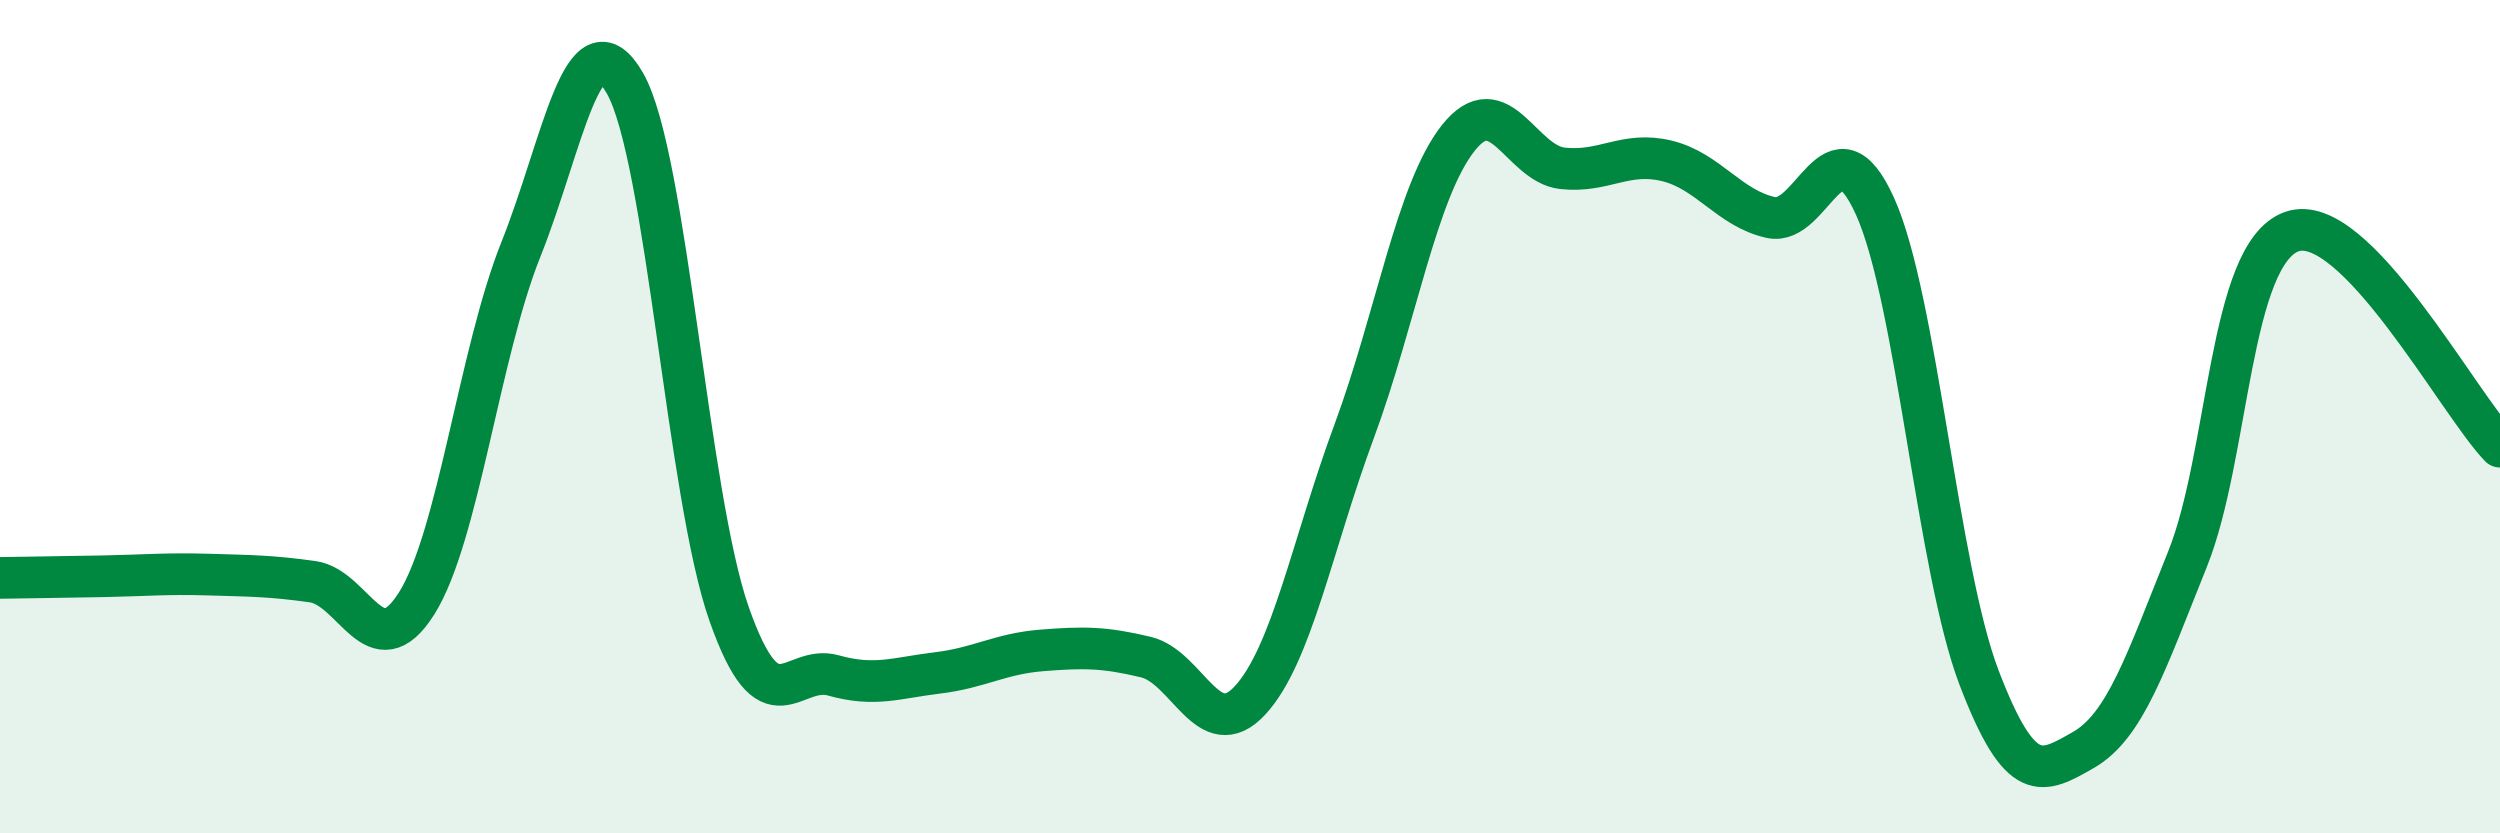
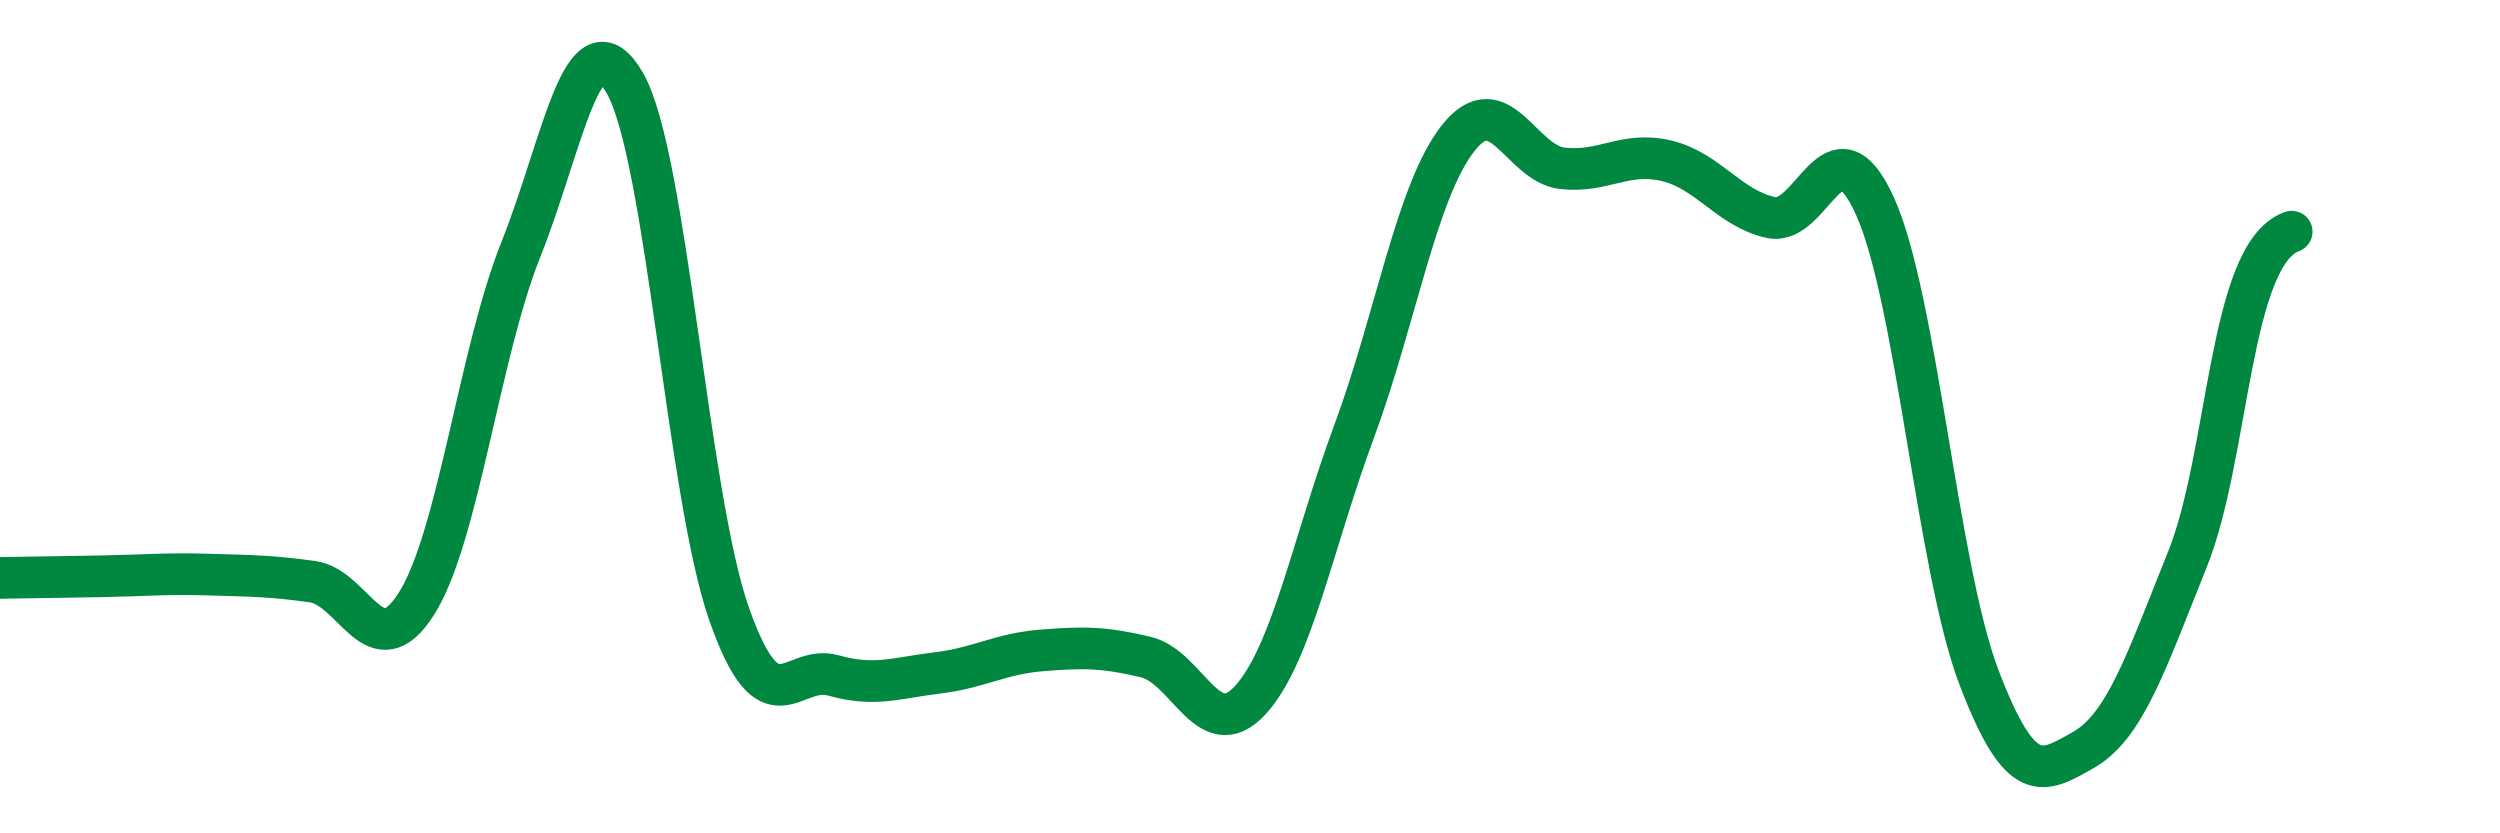
<svg xmlns="http://www.w3.org/2000/svg" width="60" height="20" viewBox="0 0 60 20">
-   <path d="M 0,13.87 C 0.5,13.86 1.5,13.85 2.5,13.83 C 3.5,13.81 4,13.76 5,13.79 C 6,13.82 6.5,13.82 7.5,13.96 C 8.5,14.1 9,16.07 10,14.48 C 11,12.89 11.5,8.49 12.5,5.99 C 13.5,3.49 14,0.25 15,2 C 16,3.75 16.5,11.9 17.5,14.74 C 18.5,17.58 19,15.93 20,16.21 C 21,16.49 21.5,16.27 22.5,16.15 C 23.5,16.03 24,15.69 25,15.61 C 26,15.53 26.5,15.53 27.5,15.77 C 28.5,16.01 29,17.89 30,16.81 C 31,15.73 31.5,13.05 32.5,10.35 C 33.5,7.65 34,4.57 35,3.31 C 36,2.05 36.5,3.93 37.5,4.04 C 38.5,4.15 39,3.62 40,3.86 C 41,4.1 41.5,5 42.5,5.22 C 43.5,5.44 44,2.74 45,4.95 C 46,7.16 46.5,13.66 47.5,16.27 C 48.5,18.88 49,18.57 50,18 C 51,17.43 51.5,15.91 52.5,13.42 C 53.5,10.93 53.5,6.1 55,5.56 C 56.5,5.02 59,9.69 60,10.72L60 20L0 20Z" fill="#008740" opacity="0.1" stroke-linecap="round" stroke-linejoin="round" />
-   <path d="M 0,13.87 C 0.5,13.86 1.5,13.85 2.5,13.83 C 3.5,13.81 4,13.76 5,13.79 C 6,13.82 6.5,13.82 7.5,13.96 C 8.5,14.1 9,16.07 10,14.48 C 11,12.89 11.5,8.49 12.5,5.99 C 13.5,3.49 14,0.25 15,2 C 16,3.75 16.5,11.9 17.5,14.74 C 18.5,17.58 19,15.93 20,16.21 C 21,16.49 21.5,16.27 22.5,16.15 C 23.5,16.03 24,15.69 25,15.61 C 26,15.53 26.5,15.53 27.5,15.77 C 28.5,16.01 29,17.89 30,16.81 C 31,15.73 31.5,13.05 32.5,10.35 C 33.5,7.65 34,4.57 35,3.31 C 36,2.05 36.5,3.93 37.5,4.04 C 38.5,4.15 39,3.62 40,3.86 C 41,4.1 41.5,5 42.5,5.22 C 43.5,5.44 44,2.74 45,4.95 C 46,7.16 46.5,13.66 47.5,16.27 C 48.5,18.88 49,18.57 50,18 C 51,17.43 51.5,15.91 52.5,13.42 C 53.5,10.93 53.5,6.1 55,5.56 C 56.5,5.02 59,9.69 60,10.72" stroke="#008740" stroke-width="1" fill="none" stroke-linecap="round" stroke-linejoin="round" />
+   <path d="M 0,13.87 C 0.5,13.86 1.5,13.85 2.5,13.83 C 3.5,13.81 4,13.76 5,13.79 C 6,13.82 6.5,13.82 7.5,13.96 C 8.5,14.1 9,16.07 10,14.48 C 11,12.89 11.5,8.49 12.5,5.99 C 13.5,3.49 14,0.25 15,2 C 16,3.75 16.5,11.9 17.5,14.74 C 18.5,17.58 19,15.93 20,16.21 C 21,16.49 21.5,16.27 22.5,16.15 C 23.5,16.03 24,15.69 25,15.61 C 26,15.53 26.5,15.53 27.5,15.77 C 28.5,16.01 29,17.89 30,16.81 C 31,15.73 31.5,13.05 32.5,10.35 C 33.5,7.65 34,4.57 35,3.31 C 36,2.05 36.5,3.93 37.5,4.04 C 38.5,4.15 39,3.62 40,3.86 C 41,4.1 41.5,5 42.5,5.22 C 43.5,5.44 44,2.74 45,4.95 C 46,7.16 46.5,13.66 47.5,16.27 C 48.5,18.88 49,18.57 50,18 C 51,17.43 51.5,15.91 52.5,13.42 C 53.5,10.93 53.5,6.1 55,5.56 " stroke="#008740" stroke-width="1" fill="none" stroke-linecap="round" stroke-linejoin="round" />
</svg>